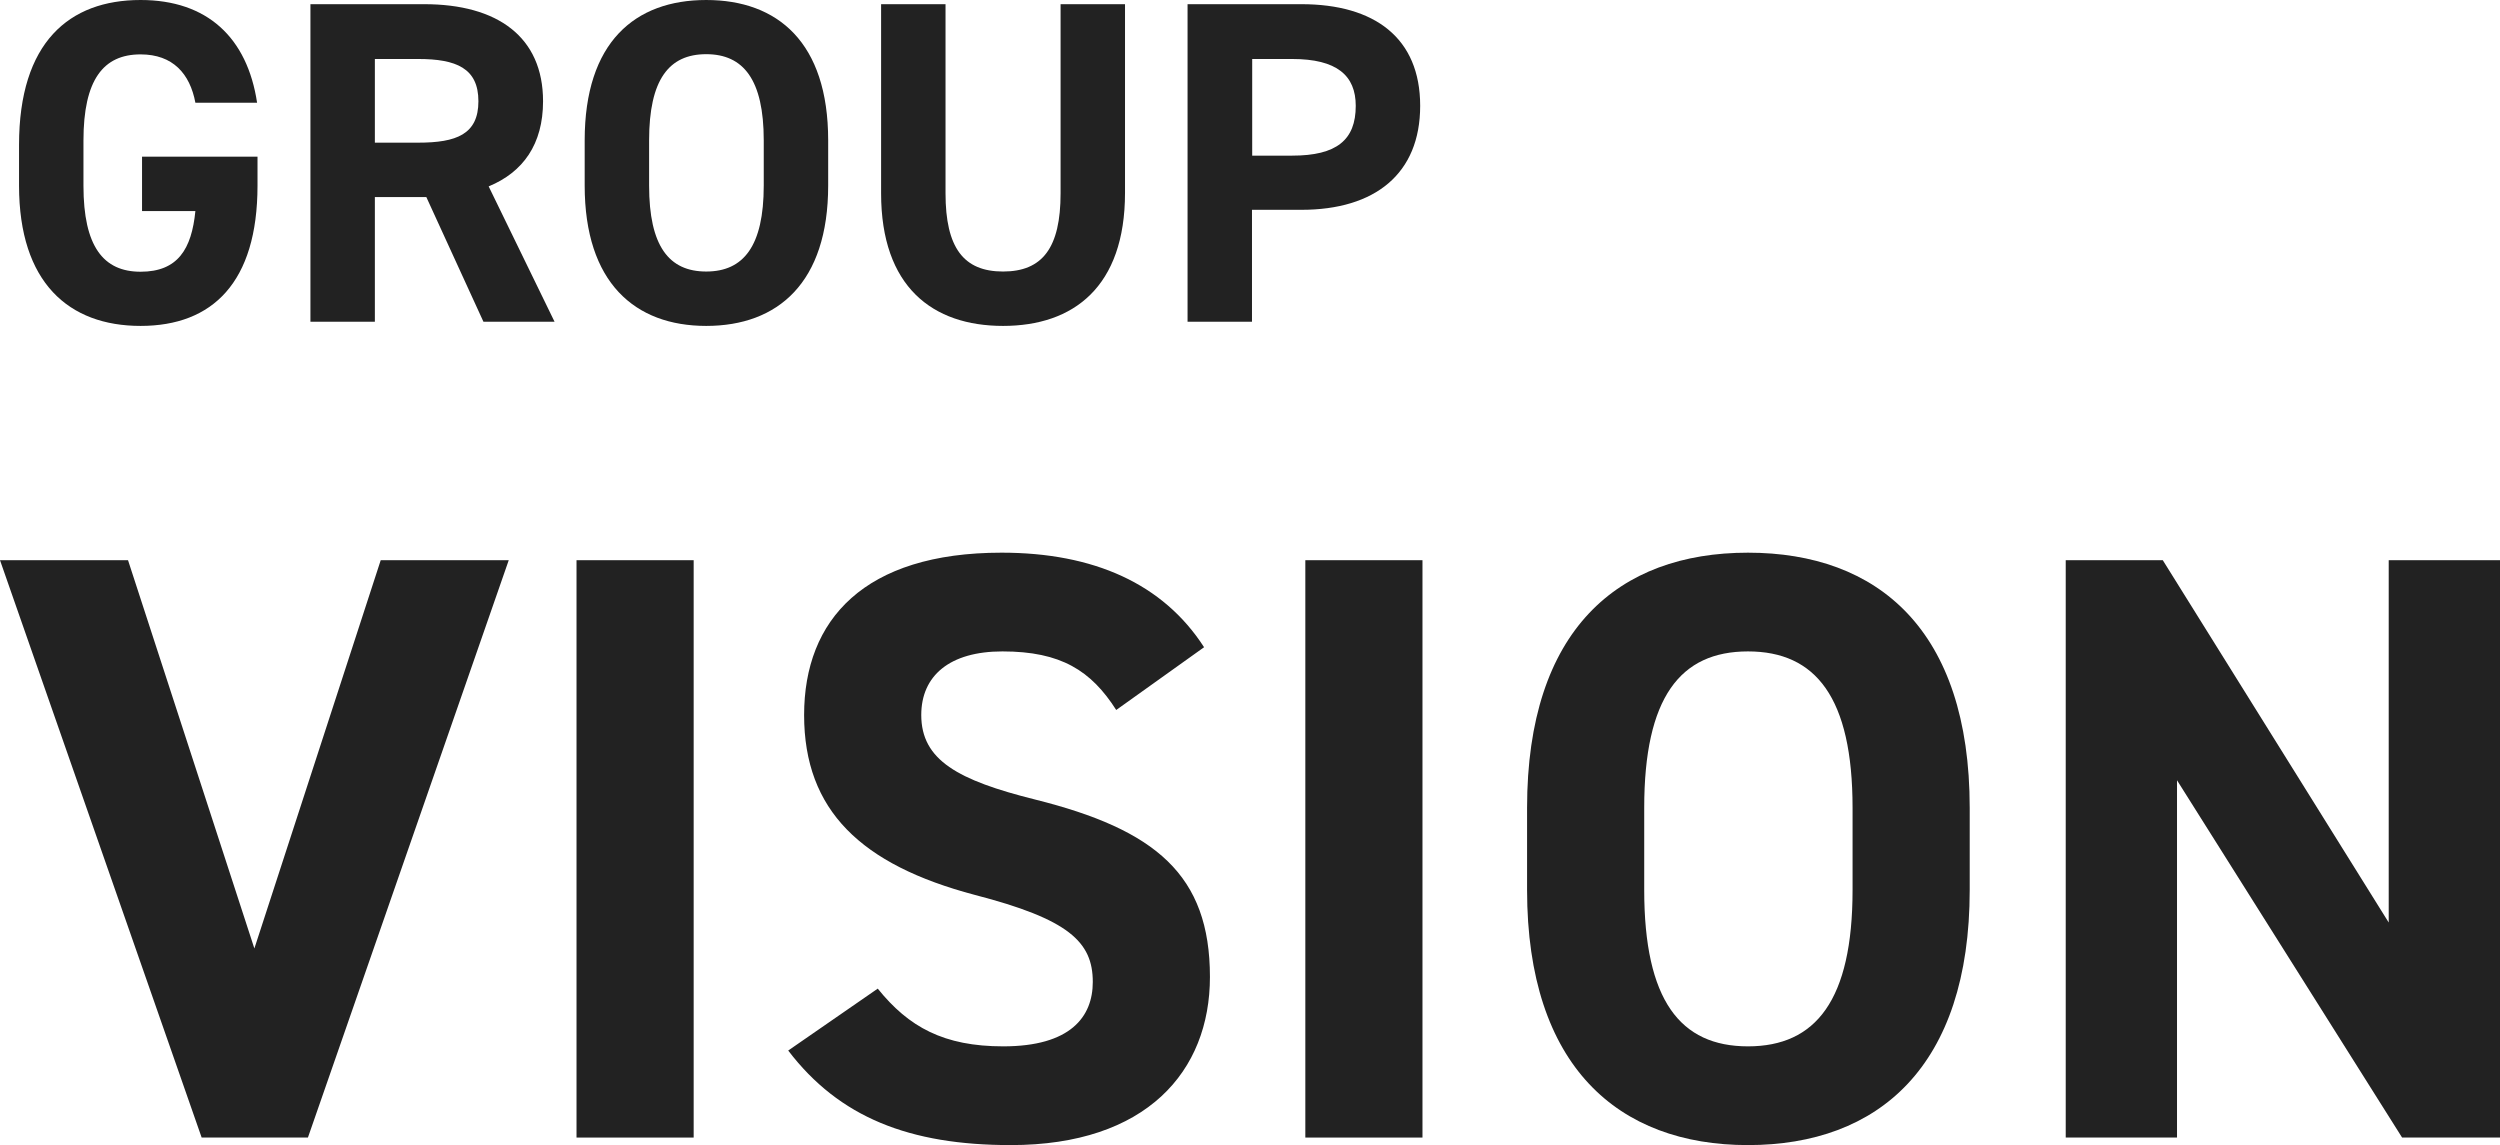
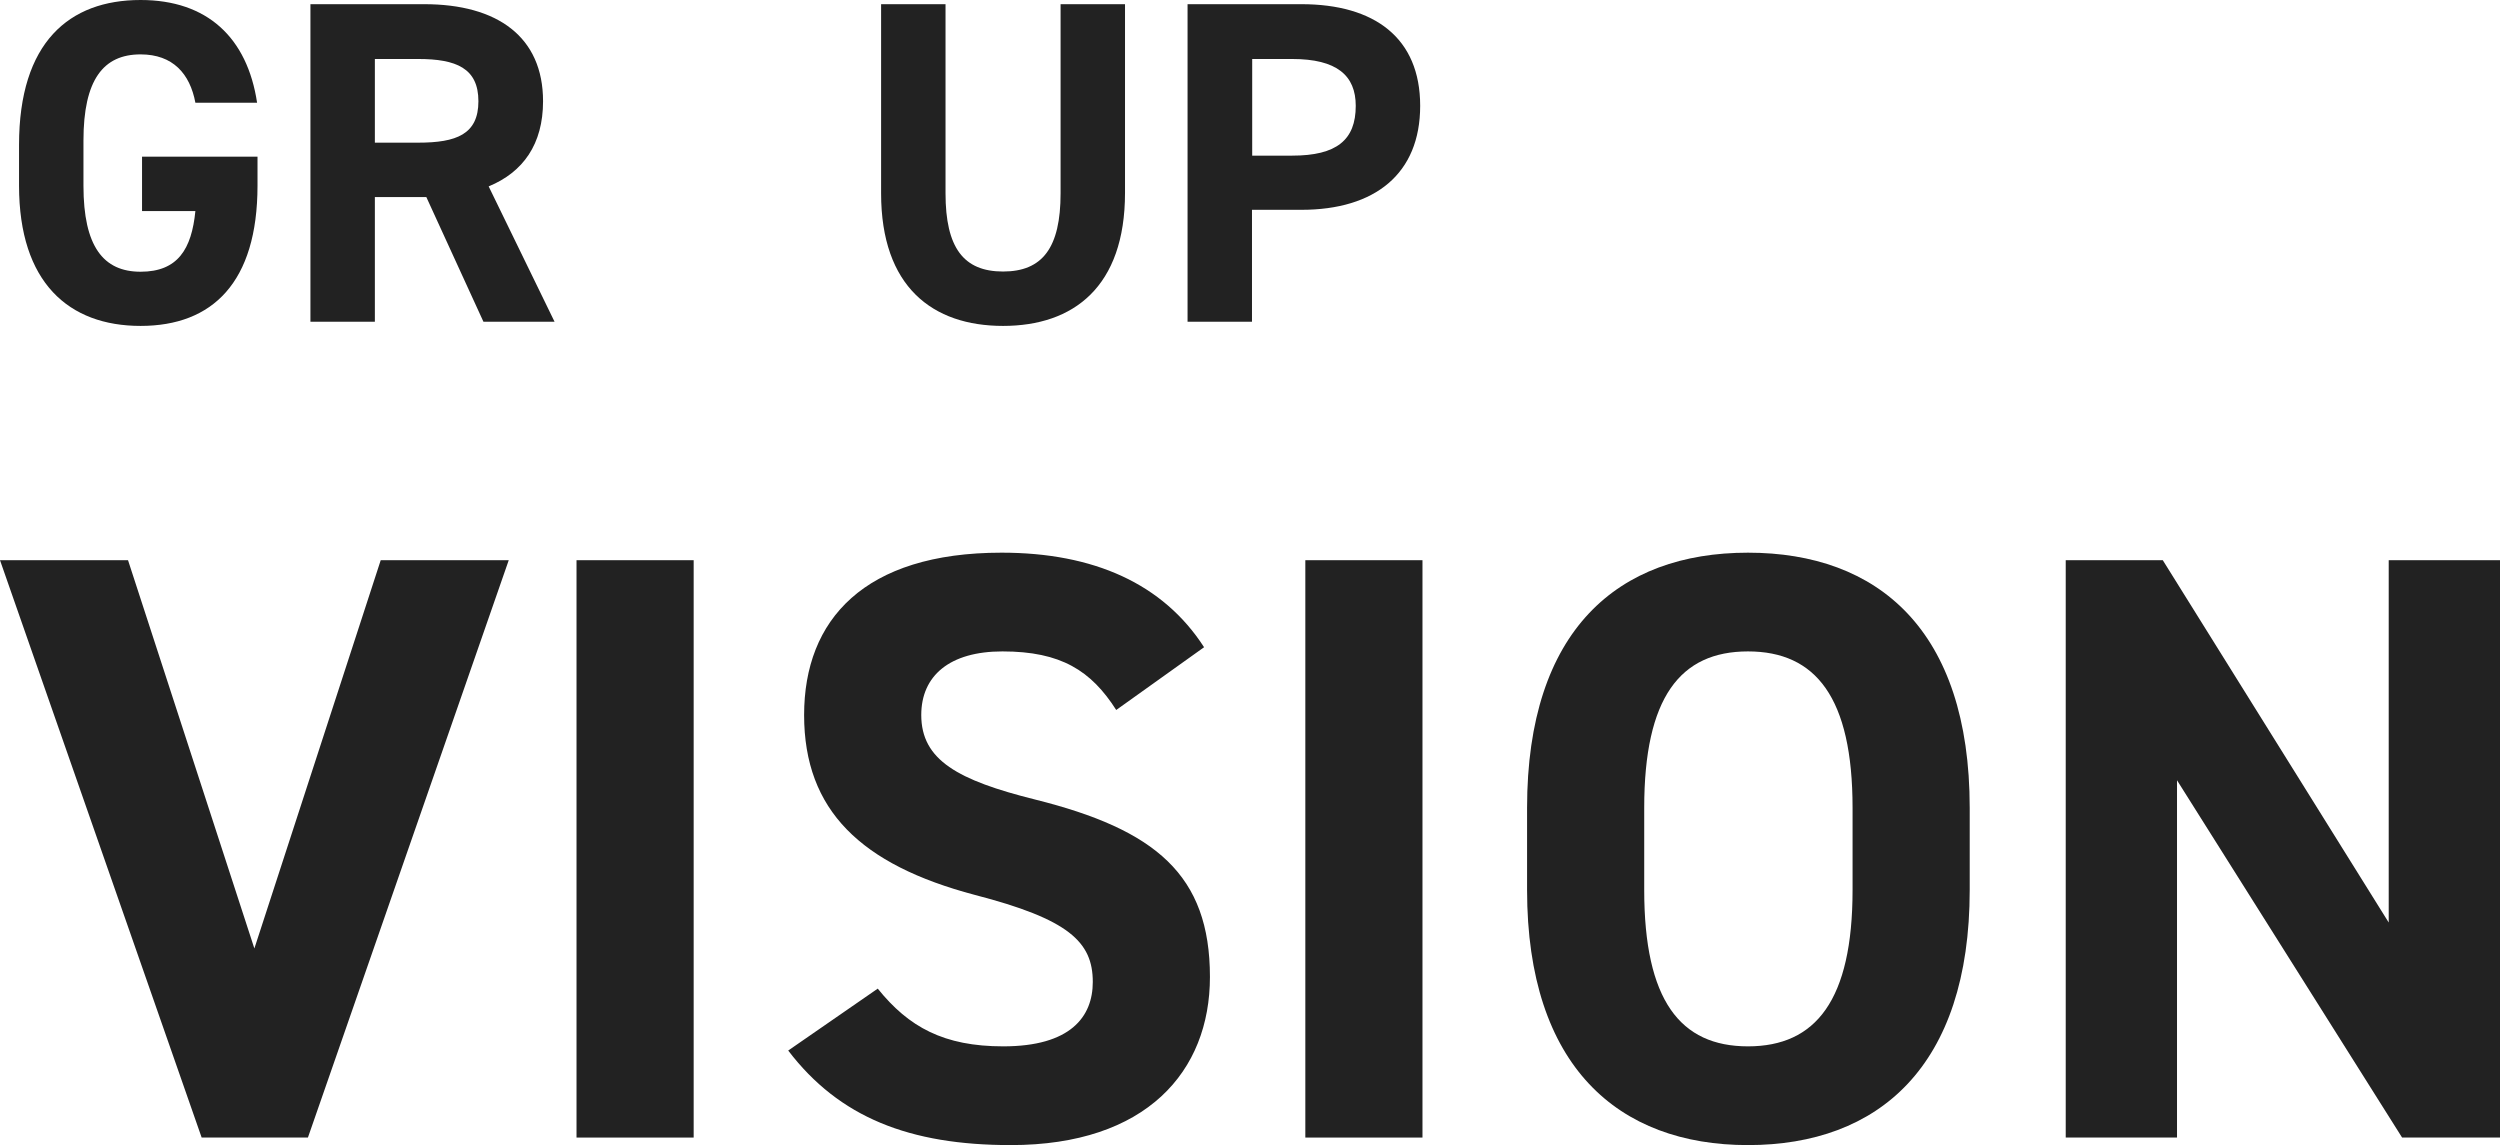
<svg xmlns="http://www.w3.org/2000/svg" id="_レイヤー_2" data-name="レイヤー 2" viewBox="0 0 119.51 54.74">
  <defs>
    <style>
      .cls-1 {
        fill: #222;
      }
    </style>
  </defs>
  <g id="_文字" data-name="文字">
    <g>
      <g>
        <path class="cls-1" d="M6.12,26.78l6.04,18.56,6.04-18.56h6.12l-9.6,27.6h-5.08L0,26.78h6.12Z" />
        <path class="cls-1" d="M33.16,54.38h-5.6v-27.6h5.6v27.6Z" />
        <path class="cls-1" d="M53.36,33.94c-1.2-1.88-2.64-2.8-5.44-2.8-2.52,0-3.88,1.16-3.88,3.04,0,2.16,1.76,3.12,5.44,4.04,5.76,1.44,8.36,3.6,8.36,8.48,0,4.52-3.04,8.04-9.52,8.04-4.84,0-8.2-1.32-10.64-4.52l4.28-2.96c1.48,1.84,3.16,2.76,6,2.76,3.2,0,4.28-1.4,4.28-3.08,0-1.92-1.16-3-5.64-4.16-5.44-1.44-8.16-4.04-8.16-8.6s2.88-7.76,9.44-7.76c4.4,0,7.72,1.48,9.68,4.52l-4.2,3Z" />
        <path class="cls-1" d="M68,54.38h-5.6v-27.6h5.6v27.6Z" />
        <path class="cls-1" d="M83.56,54.74c-6.2,0-10.56-3.76-10.56-12.2v-3.92c0-8.52,4.36-12.2,10.56-12.2s10.6,3.68,10.6,12.2v3.92c0,8.44-4.36,12.2-10.6,12.2ZM78.6,42.54c0,5.28,1.72,7.48,4.96,7.48s5-2.2,5-7.48v-3.92c0-5.28-1.76-7.48-5-7.48s-4.96,2.2-4.96,7.48v3.92Z" />
        <path class="cls-1" d="M119.51,26.78v27.6h-4.68l-10.76-17.08v17.08h-5.32v-27.6h4.64l10.8,17.32v-17.32h5.32Z" />
      </g>
      <g>
        <path class="cls-1" d="M12.31,7.48v1.39c0,4.64-2.16,6.71-5.59,6.71S.91,13.51.91,8.87v-1.94C.91,2.02,3.31,0,6.72,0c3.19,0,5.1,1.8,5.57,4.91h-2.95c-.26-1.39-1.08-2.31-2.62-2.31-1.78,0-2.73,1.21-2.73,4.12v2.16c0,2.9.95,4.11,2.73,4.11s2.44-1.08,2.62-2.9h-2.55v-2.6h5.52Z" />
        <path class="cls-1" d="M23.11,15.38l-2.73-5.96h-2.46v5.96h-3.08V.2h5.44c3.5,0,5.68,1.56,5.68,4.64,0,2.05-.95,3.39-2.6,4.07l3.15,6.47h-3.39ZM19.99,6.82c1.83,0,2.88-.4,2.88-1.98s-1.06-2.02-2.88-2.02h-2.07v4h2.07Z" />
-         <path class="cls-1" d="M33.76,15.58c-3.41,0-5.81-2.07-5.81-6.71v-2.16c0-4.69,2.4-6.71,5.81-6.71s5.83,2.02,5.83,6.71v2.16c0,4.64-2.4,6.71-5.83,6.71ZM31.03,8.87c0,2.9.95,4.11,2.73,4.11s2.75-1.21,2.75-4.11v-2.16c0-2.9-.97-4.12-2.75-4.12s-2.73,1.21-2.73,4.12v2.16Z" />
        <path class="cls-1" d="M53.78.2v9.02c0,4.49-2.46,6.36-5.83,6.36s-5.83-1.87-5.83-6.34V.2h3.08v9.04c0,2.6.86,3.74,2.75,3.74s2.75-1.14,2.75-3.74V.2h3.08Z" />
        <path class="cls-1" d="M59.85,10.03v5.35h-3.08V.2h5.44c3.5,0,5.68,1.61,5.68,4.86s-2.16,4.97-5.68,4.97h-2.35ZM61.77,7.44c2.13,0,3.04-.75,3.04-2.38,0-1.45-.9-2.24-3.04-2.24h-1.91v4.62h1.91Z" />
      </g>
    </g>
  </g>
</svg>